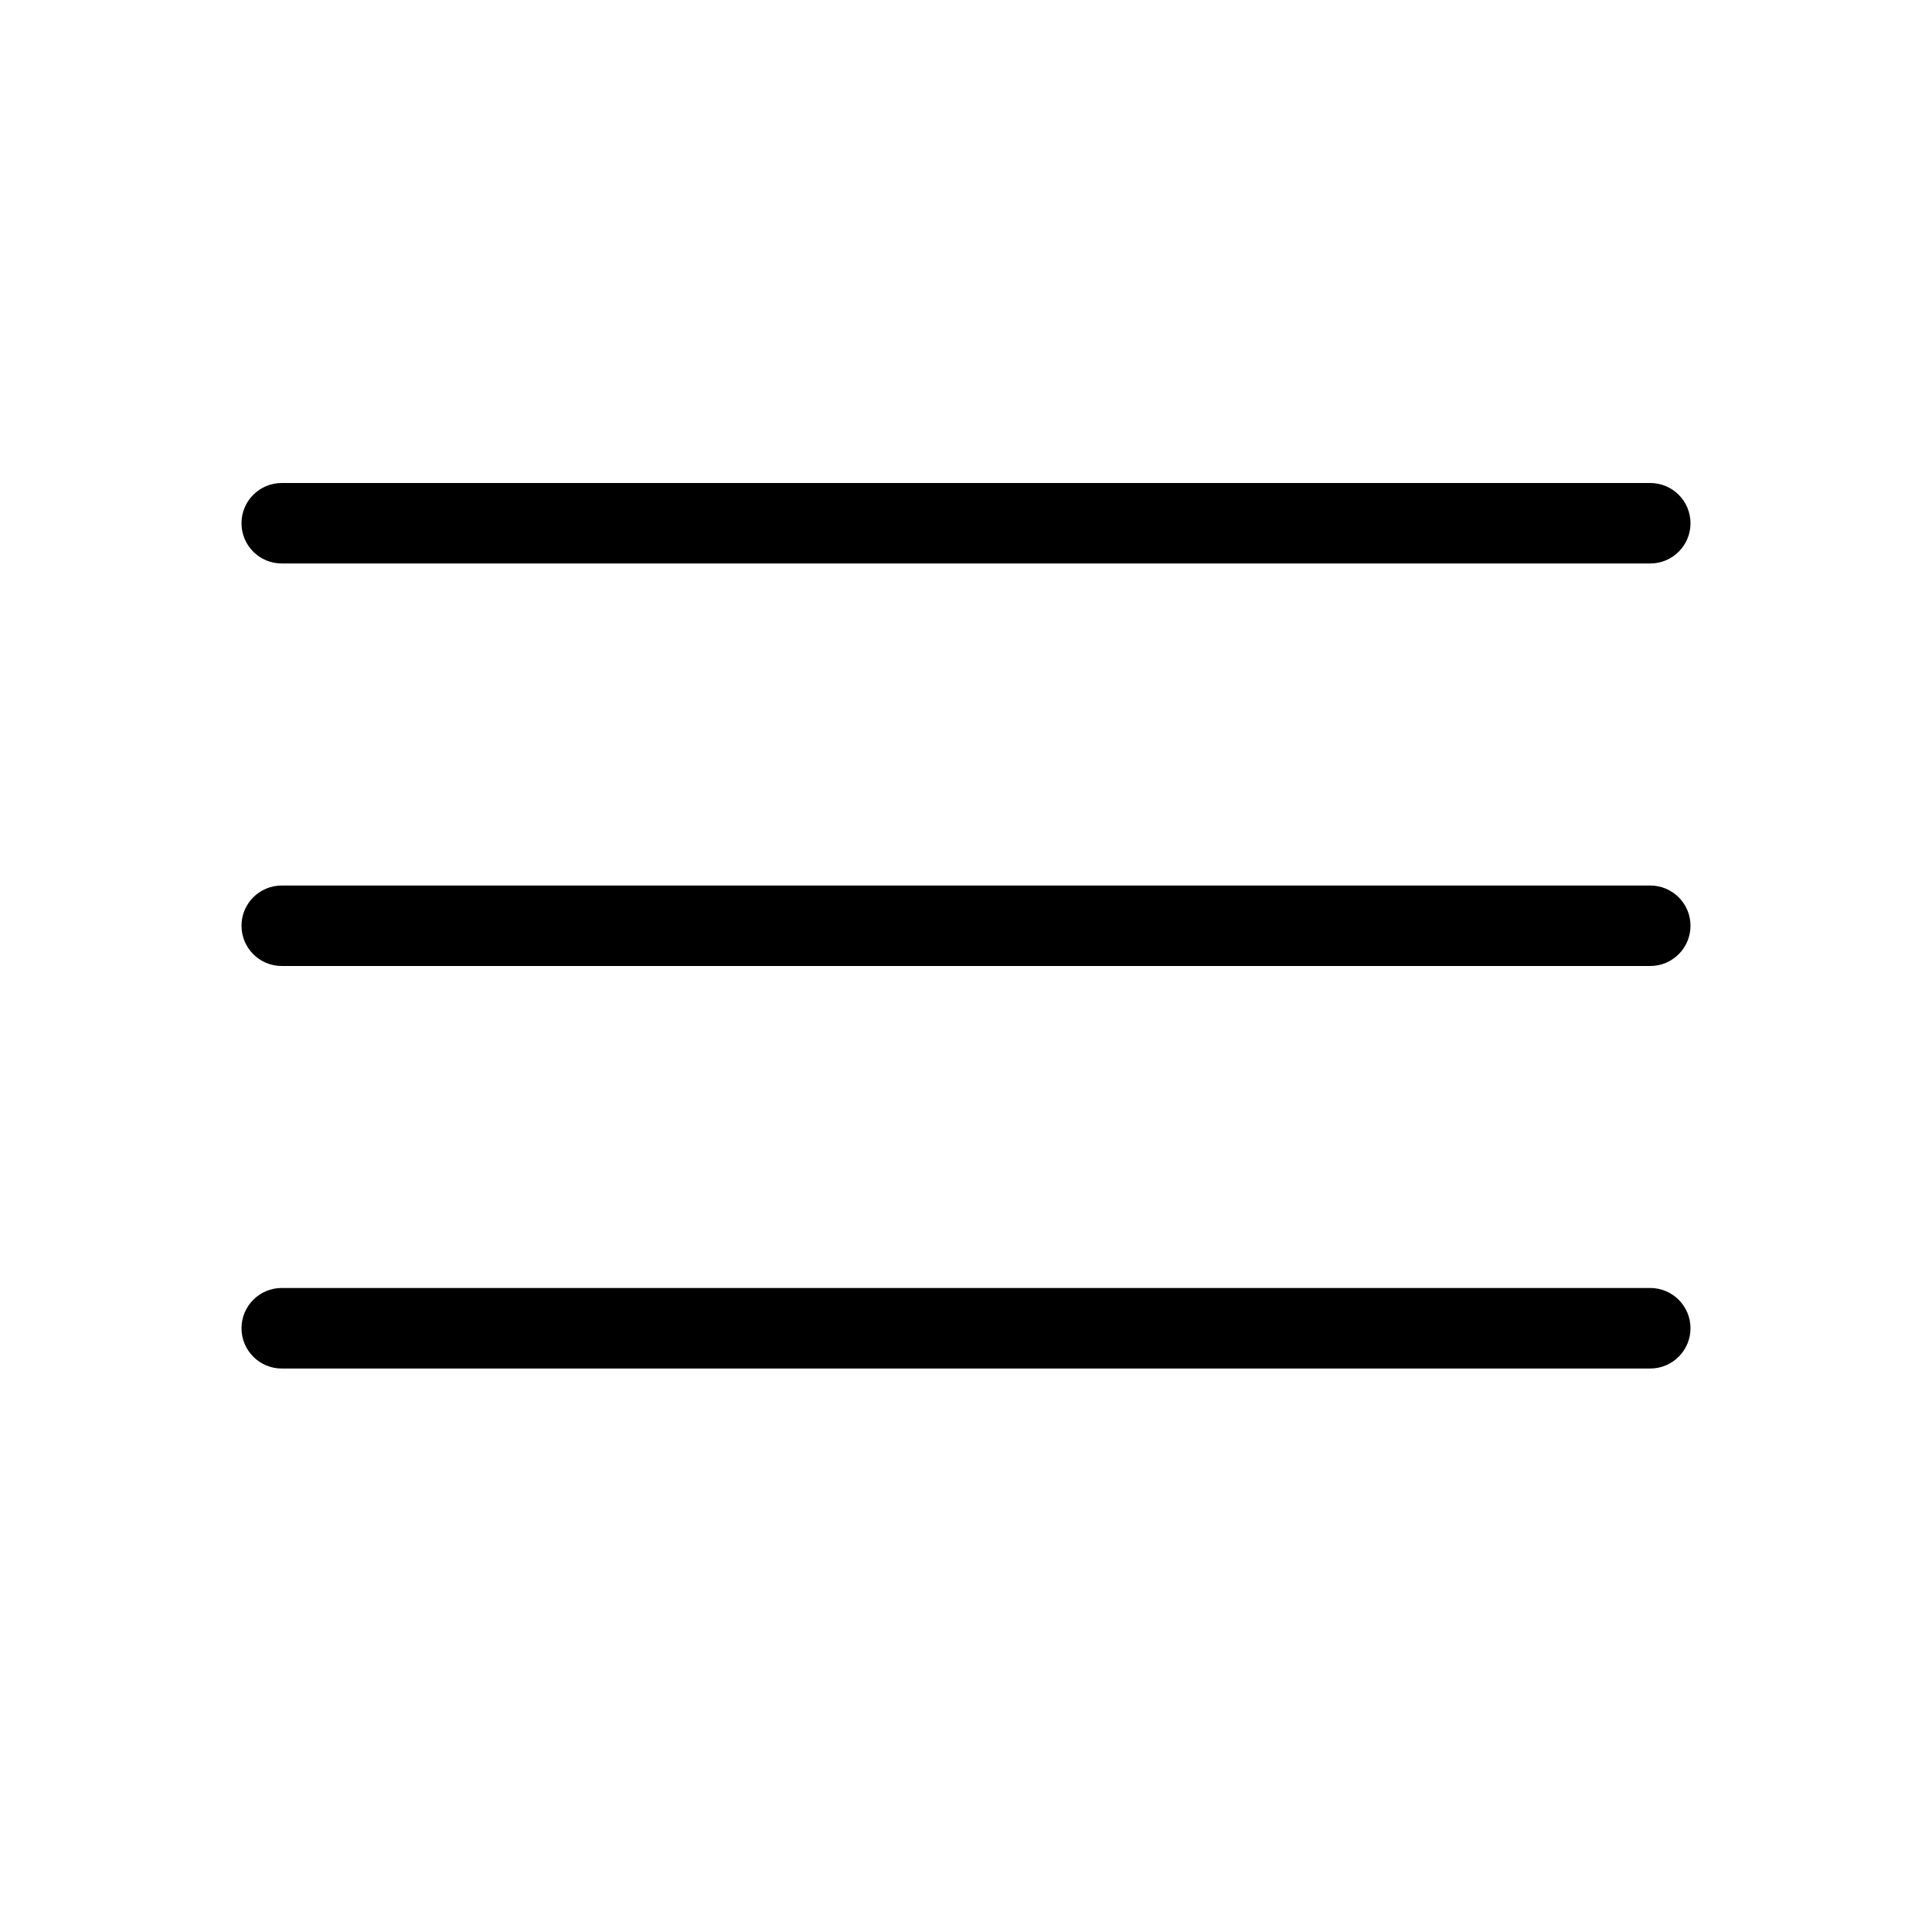
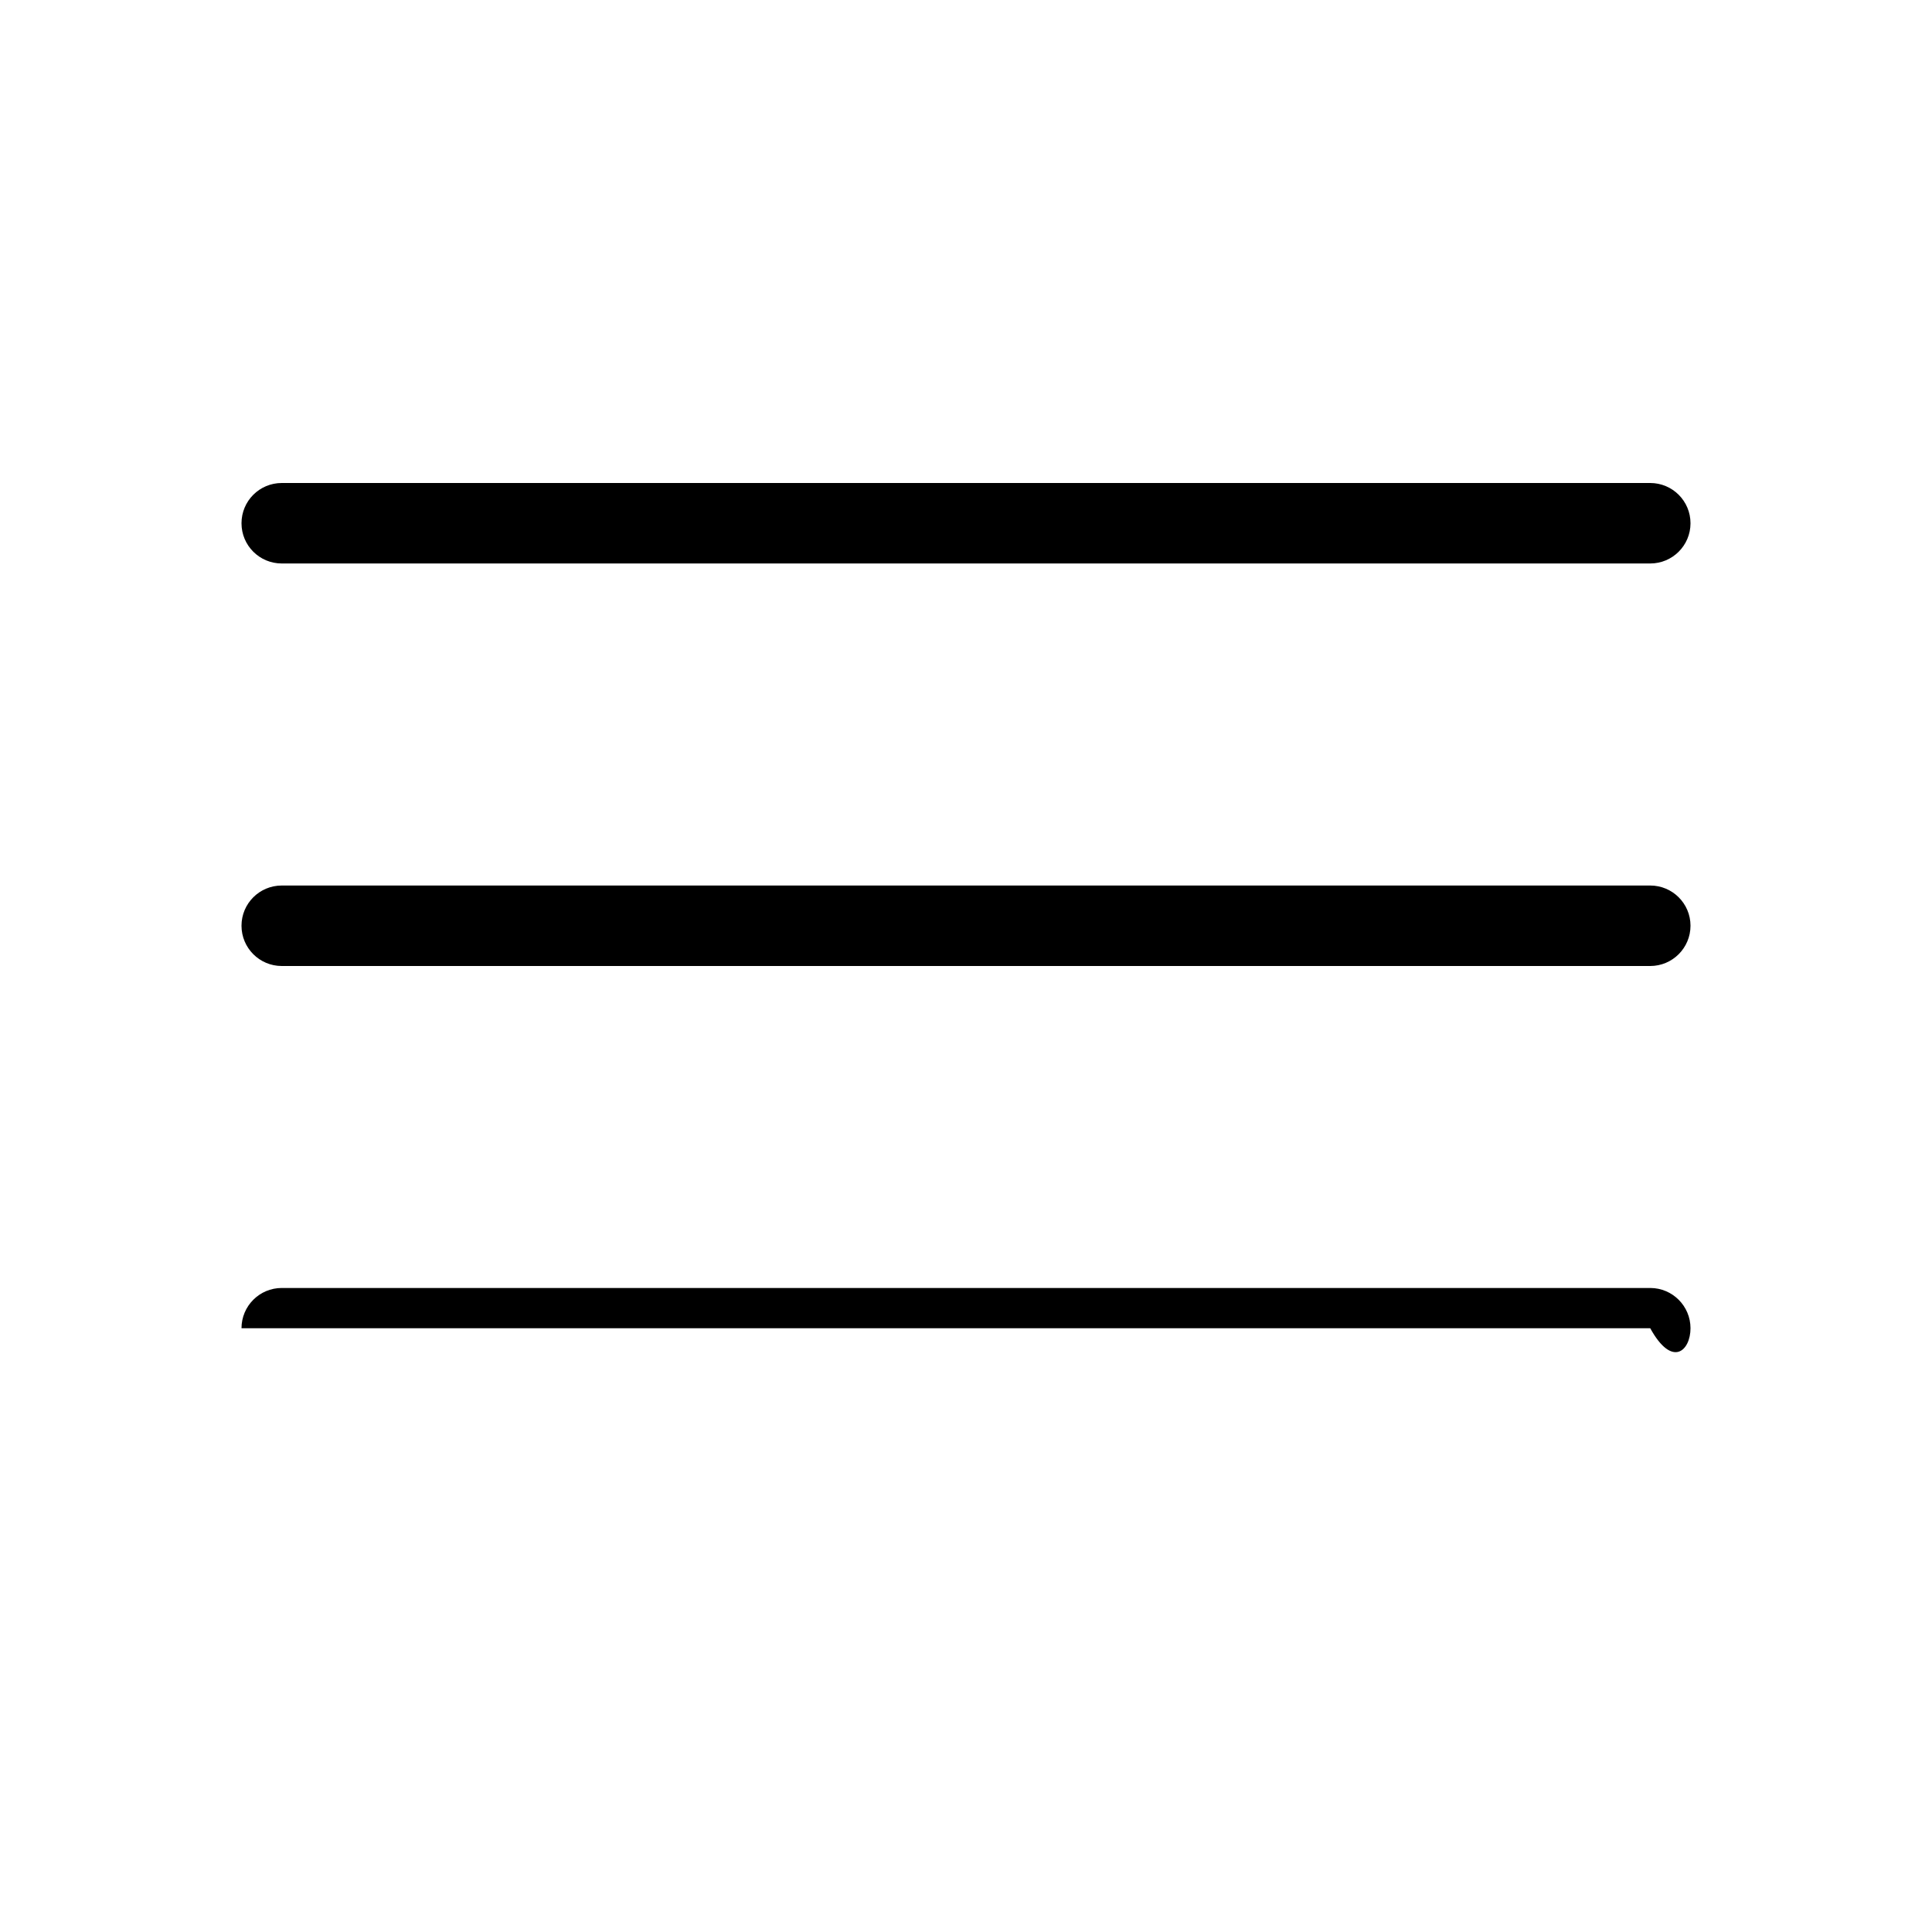
<svg xmlns="http://www.w3.org/2000/svg" width="32" height="32" viewBox="0 0 32 32" fill="none">
-   <path fill-rule="evenodd" clip-rule="evenodd" d="M4.667 9.333C4.298 9.333 4 9.035 4 8.667C4 8.298 4.298 8 4.667 8H27.333C27.701 8 28 8.298 28 8.667C28 9.035 27.701 9.333 27.333 9.333H4.667ZM4.667 16C4.298 16 4 15.701 4 15.333C4 14.965 4.298 14.667 4.667 14.667H27.333C27.701 14.667 28 14.965 28 15.333C28 15.701 27.701 16 27.333 16H4.667ZM4 22C4 22.368 4.298 22.667 4.667 22.667H27.333C27.701 22.667 28 22.368 28 22C28 21.632 27.701 21.333 27.333 21.333H4.667C4.298 21.333 4 21.632 4 22Z" fill="black" />
+   <path fill-rule="evenodd" clip-rule="evenodd" d="M4.667 9.333C4.298 9.333 4 9.035 4 8.667C4 8.298 4.298 8 4.667 8H27.333C27.701 8 28 8.298 28 8.667C28 9.035 27.701 9.333 27.333 9.333H4.667ZM4.667 16C4.298 16 4 15.701 4 15.333C4 14.965 4.298 14.667 4.667 14.667H27.333C27.701 14.667 28 14.965 28 15.333C28 15.701 27.701 16 27.333 16H4.667ZM4 22H27.333C27.701 22.667 28 22.368 28 22C28 21.632 27.701 21.333 27.333 21.333H4.667C4.298 21.333 4 21.632 4 22Z" fill="black" />
</svg>